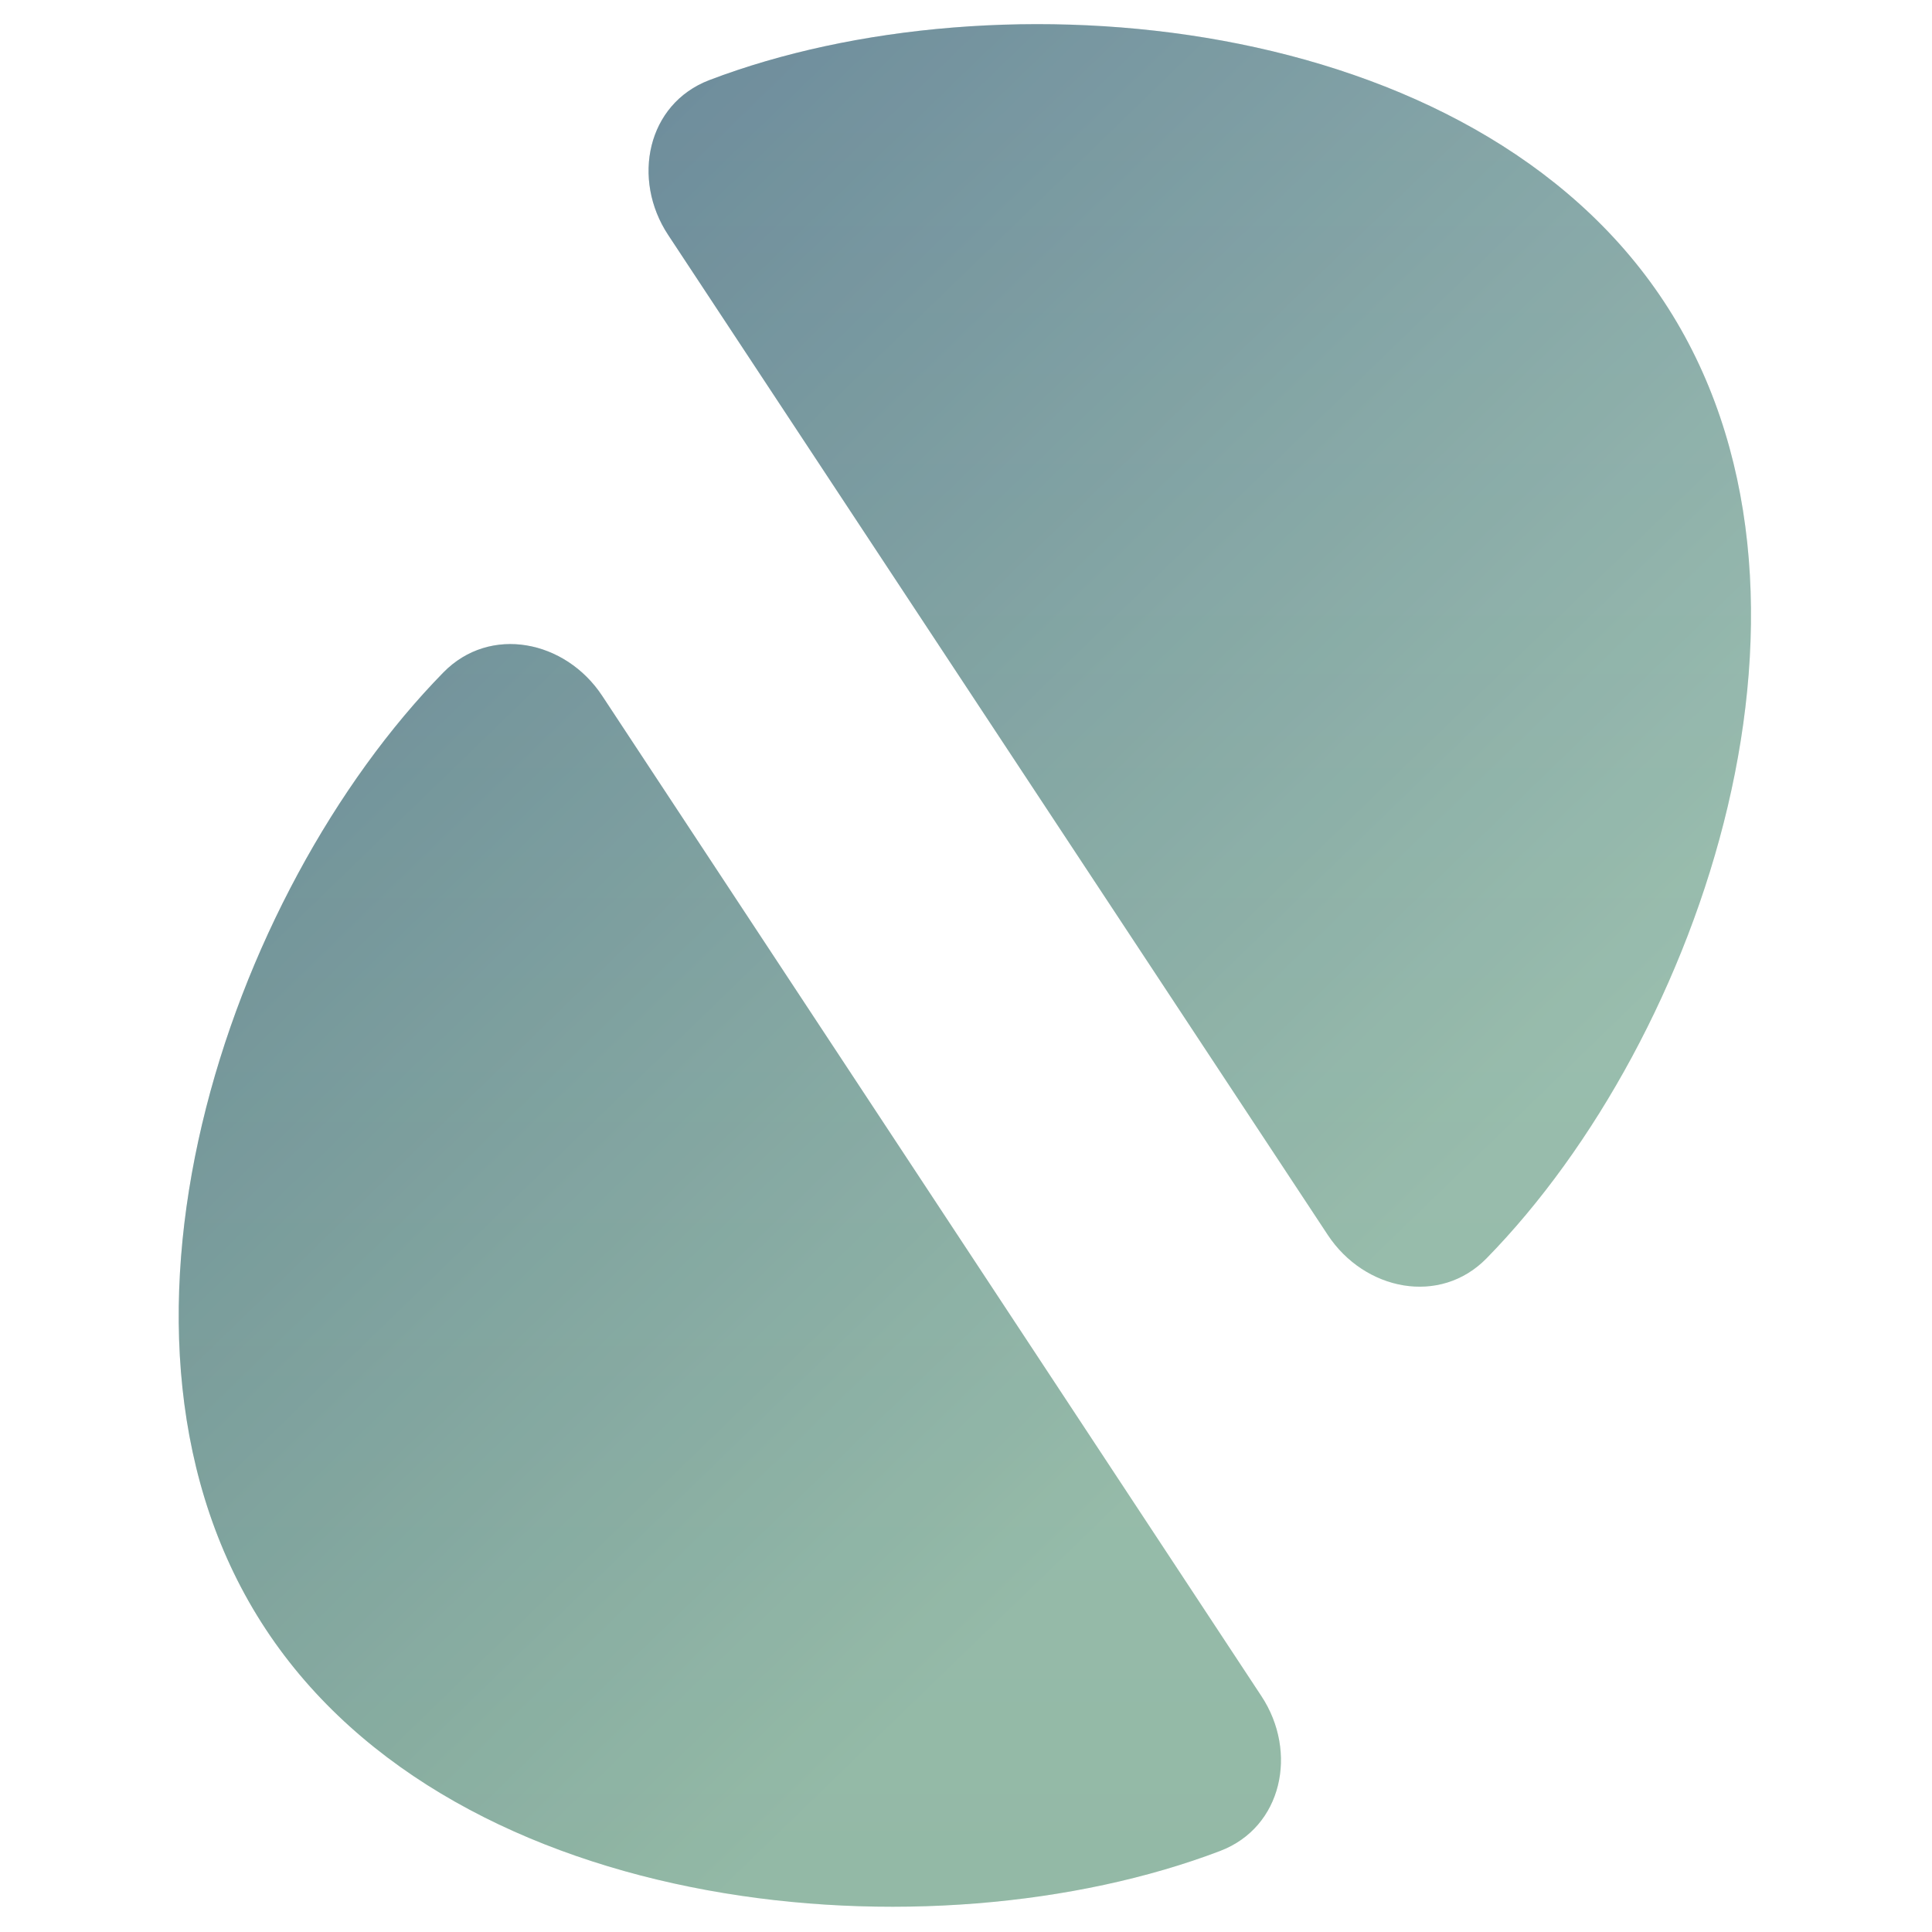
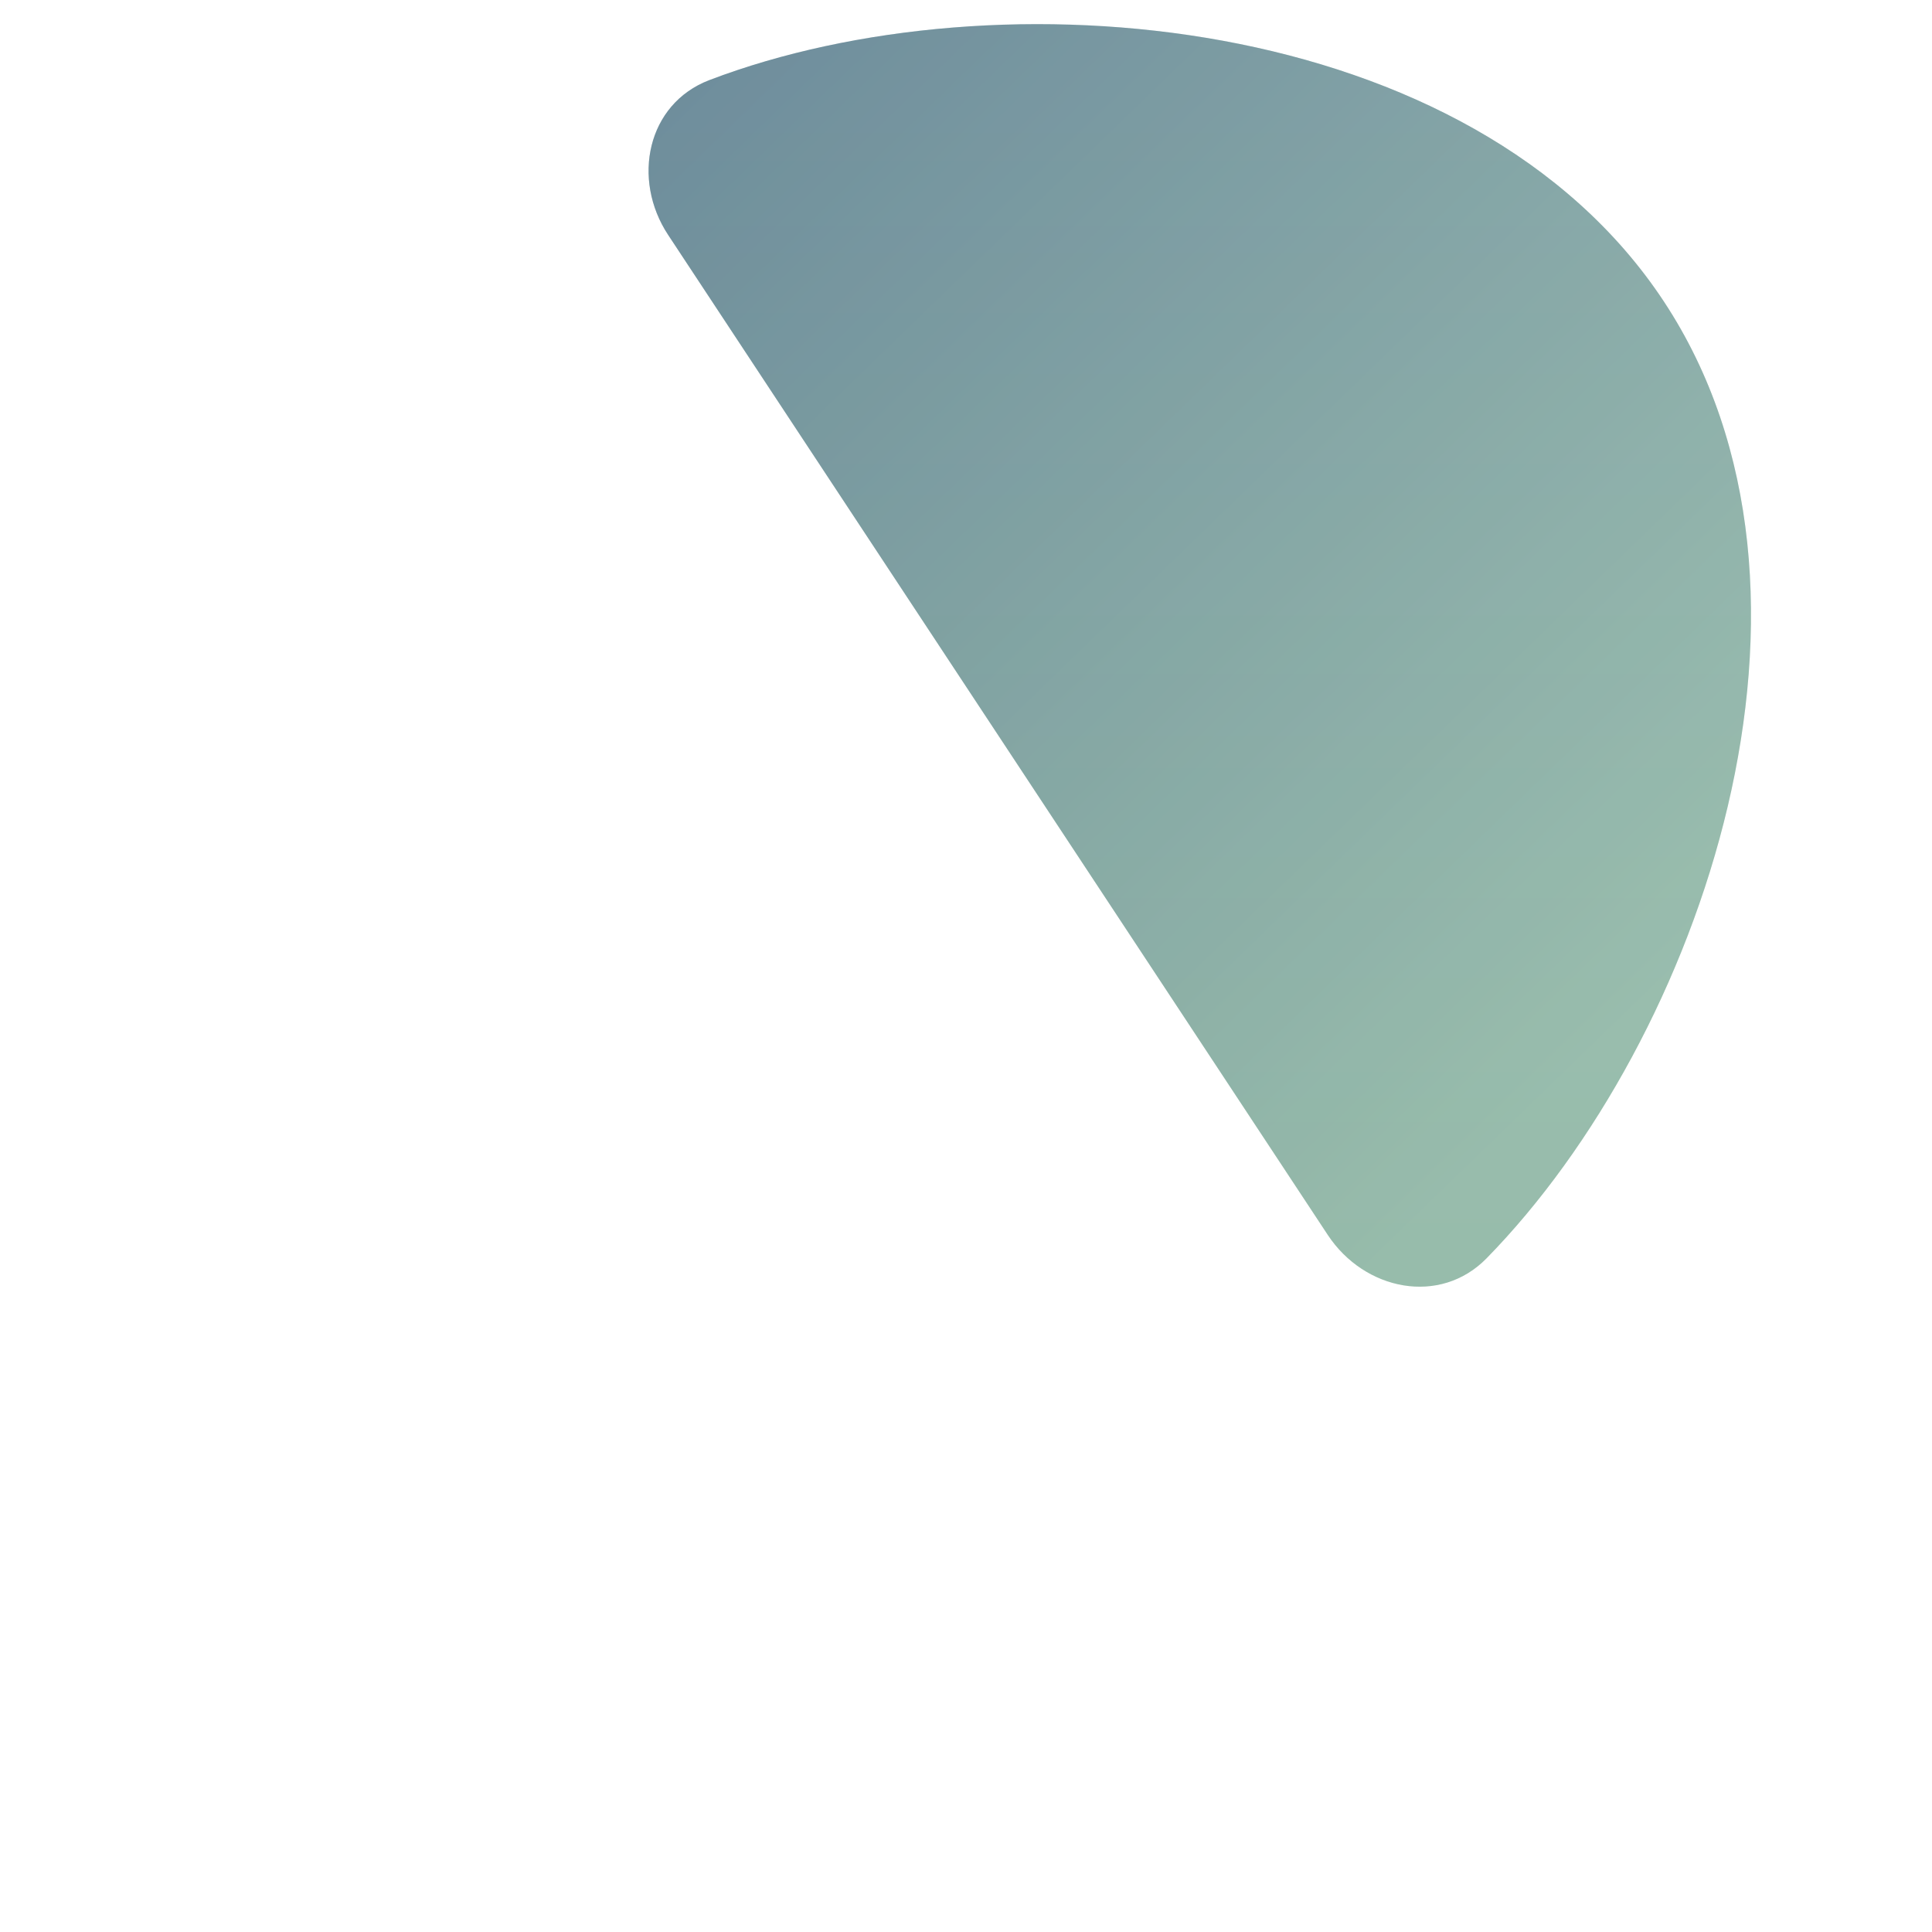
<svg xmlns="http://www.w3.org/2000/svg" width="400" height="400" viewBox="0 0 400 400" fill="none">
  <path d="M307.784 260.513C298.126 270.381 282.503 267.2 274.901 255.674C260.302 233.543 235.469 195.896 207.169 152.994C178.644 109.751 153.201 71.179 138.327 48.631C130.725 37.105 133.965 21.505 146.865 16.584C206.457 -6.148 304.825 2.29 344.485 62.416C384.144 122.537 352.339 214.99 307.784 260.513Z" fill="url(#paint0_linear_236_44)" />
  <path d="M307.784 260.513C298.126 270.381 282.503 267.2 274.901 255.674C260.302 233.543 235.469 195.896 207.169 152.994C178.644 109.751 153.201 71.179 138.327 48.631C130.725 37.105 133.965 21.505 146.865 16.584C206.457 -6.148 304.825 2.29 344.485 62.416C384.144 122.537 352.339 214.99 307.784 260.513Z" fill="url(#paint1_linear_236_44)" fill-opacity="0.2" />
-   <path d="M91.802 139.219C101.464 129.356 117.085 132.544 124.683 144.072C139.272 166.21 164.089 203.868 192.37 246.782C220.876 290.038 246.303 328.62 261.167 351.175C268.764 362.704 265.518 378.302 252.615 383.218C193.013 405.924 94.649 397.443 55.014 337.301C15.382 277.162 47.227 184.724 91.802 139.219Z" fill="url(#paint2_linear_236_44)" />
-   <path d="M91.802 139.219C101.464 129.356 117.085 132.544 124.683 144.072C139.272 166.21 164.089 203.868 192.37 246.782C220.876 290.038 246.303 328.62 261.167 351.175C268.764 362.704 265.518 378.302 252.615 383.218C193.013 405.924 94.649 397.443 55.014 337.301C15.382 277.162 47.227 184.724 91.802 139.219Z" fill="url(#paint3_linear_236_44)" fill-opacity="0.2" />
  <defs>
    <linearGradient id="paint0_linear_236_44" x1="135.575" y1="-163.797" x2="421.001" y2="130.779" gradientUnits="userSpaceOnUse">
      <stop stop-color="#507287" />
      <stop offset="1" stop-color="#AAD2B5" />
    </linearGradient>
    <linearGradient id="paint1_linear_236_44" x1="199.764" y1="5" x2="199.764" y2="394.773" gradientUnits="userSpaceOnUse">
      <stop stop-color="#757FB6" />
      <stop offset="1" stop-color="#375568" />
    </linearGradient>
    <linearGradient id="paint2_linear_236_44" x1="135.575" y1="-163.797" x2="421.001" y2="130.779" gradientUnits="userSpaceOnUse">
      <stop stop-color="#507287" />
      <stop offset="1" stop-color="#AAD2B5" />
    </linearGradient>
    <linearGradient id="paint3_linear_236_44" x1="199.764" y1="5" x2="199.764" y2="394.773" gradientUnits="userSpaceOnUse">
      <stop stop-color="#757FB6" />
      <stop offset="1" stop-color="#375568" />
    </linearGradient>
  </defs>
</svg>